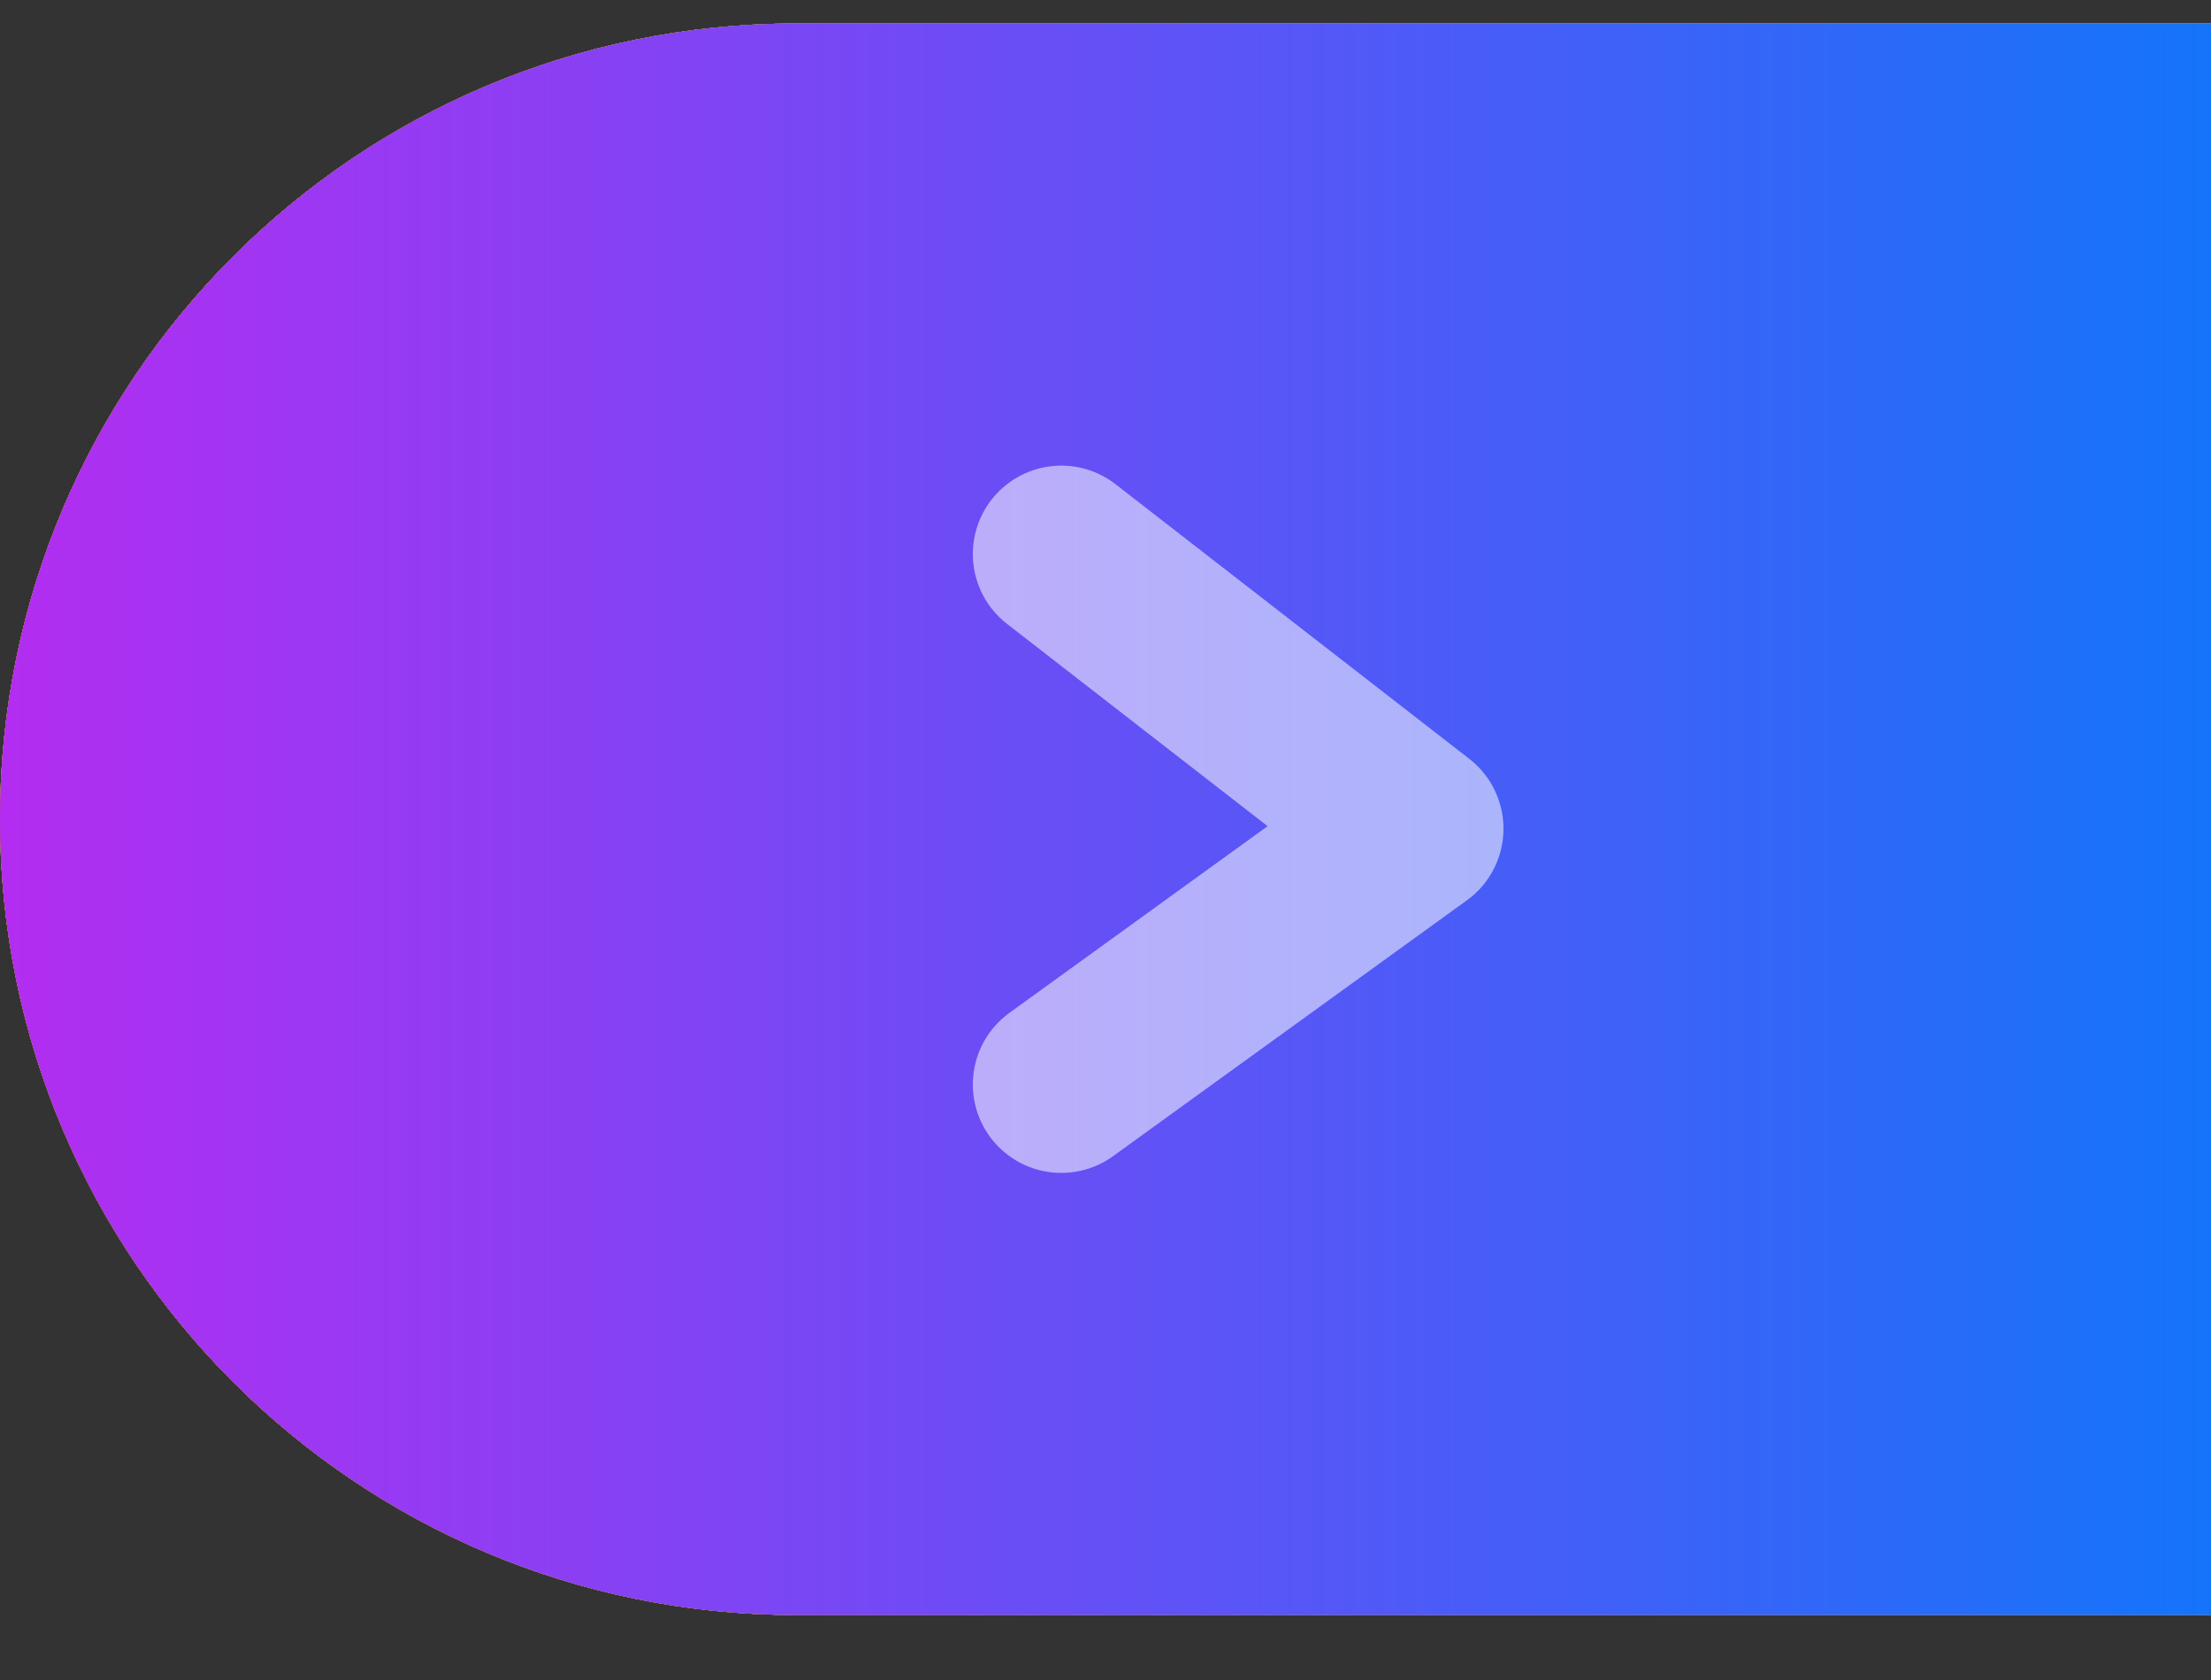
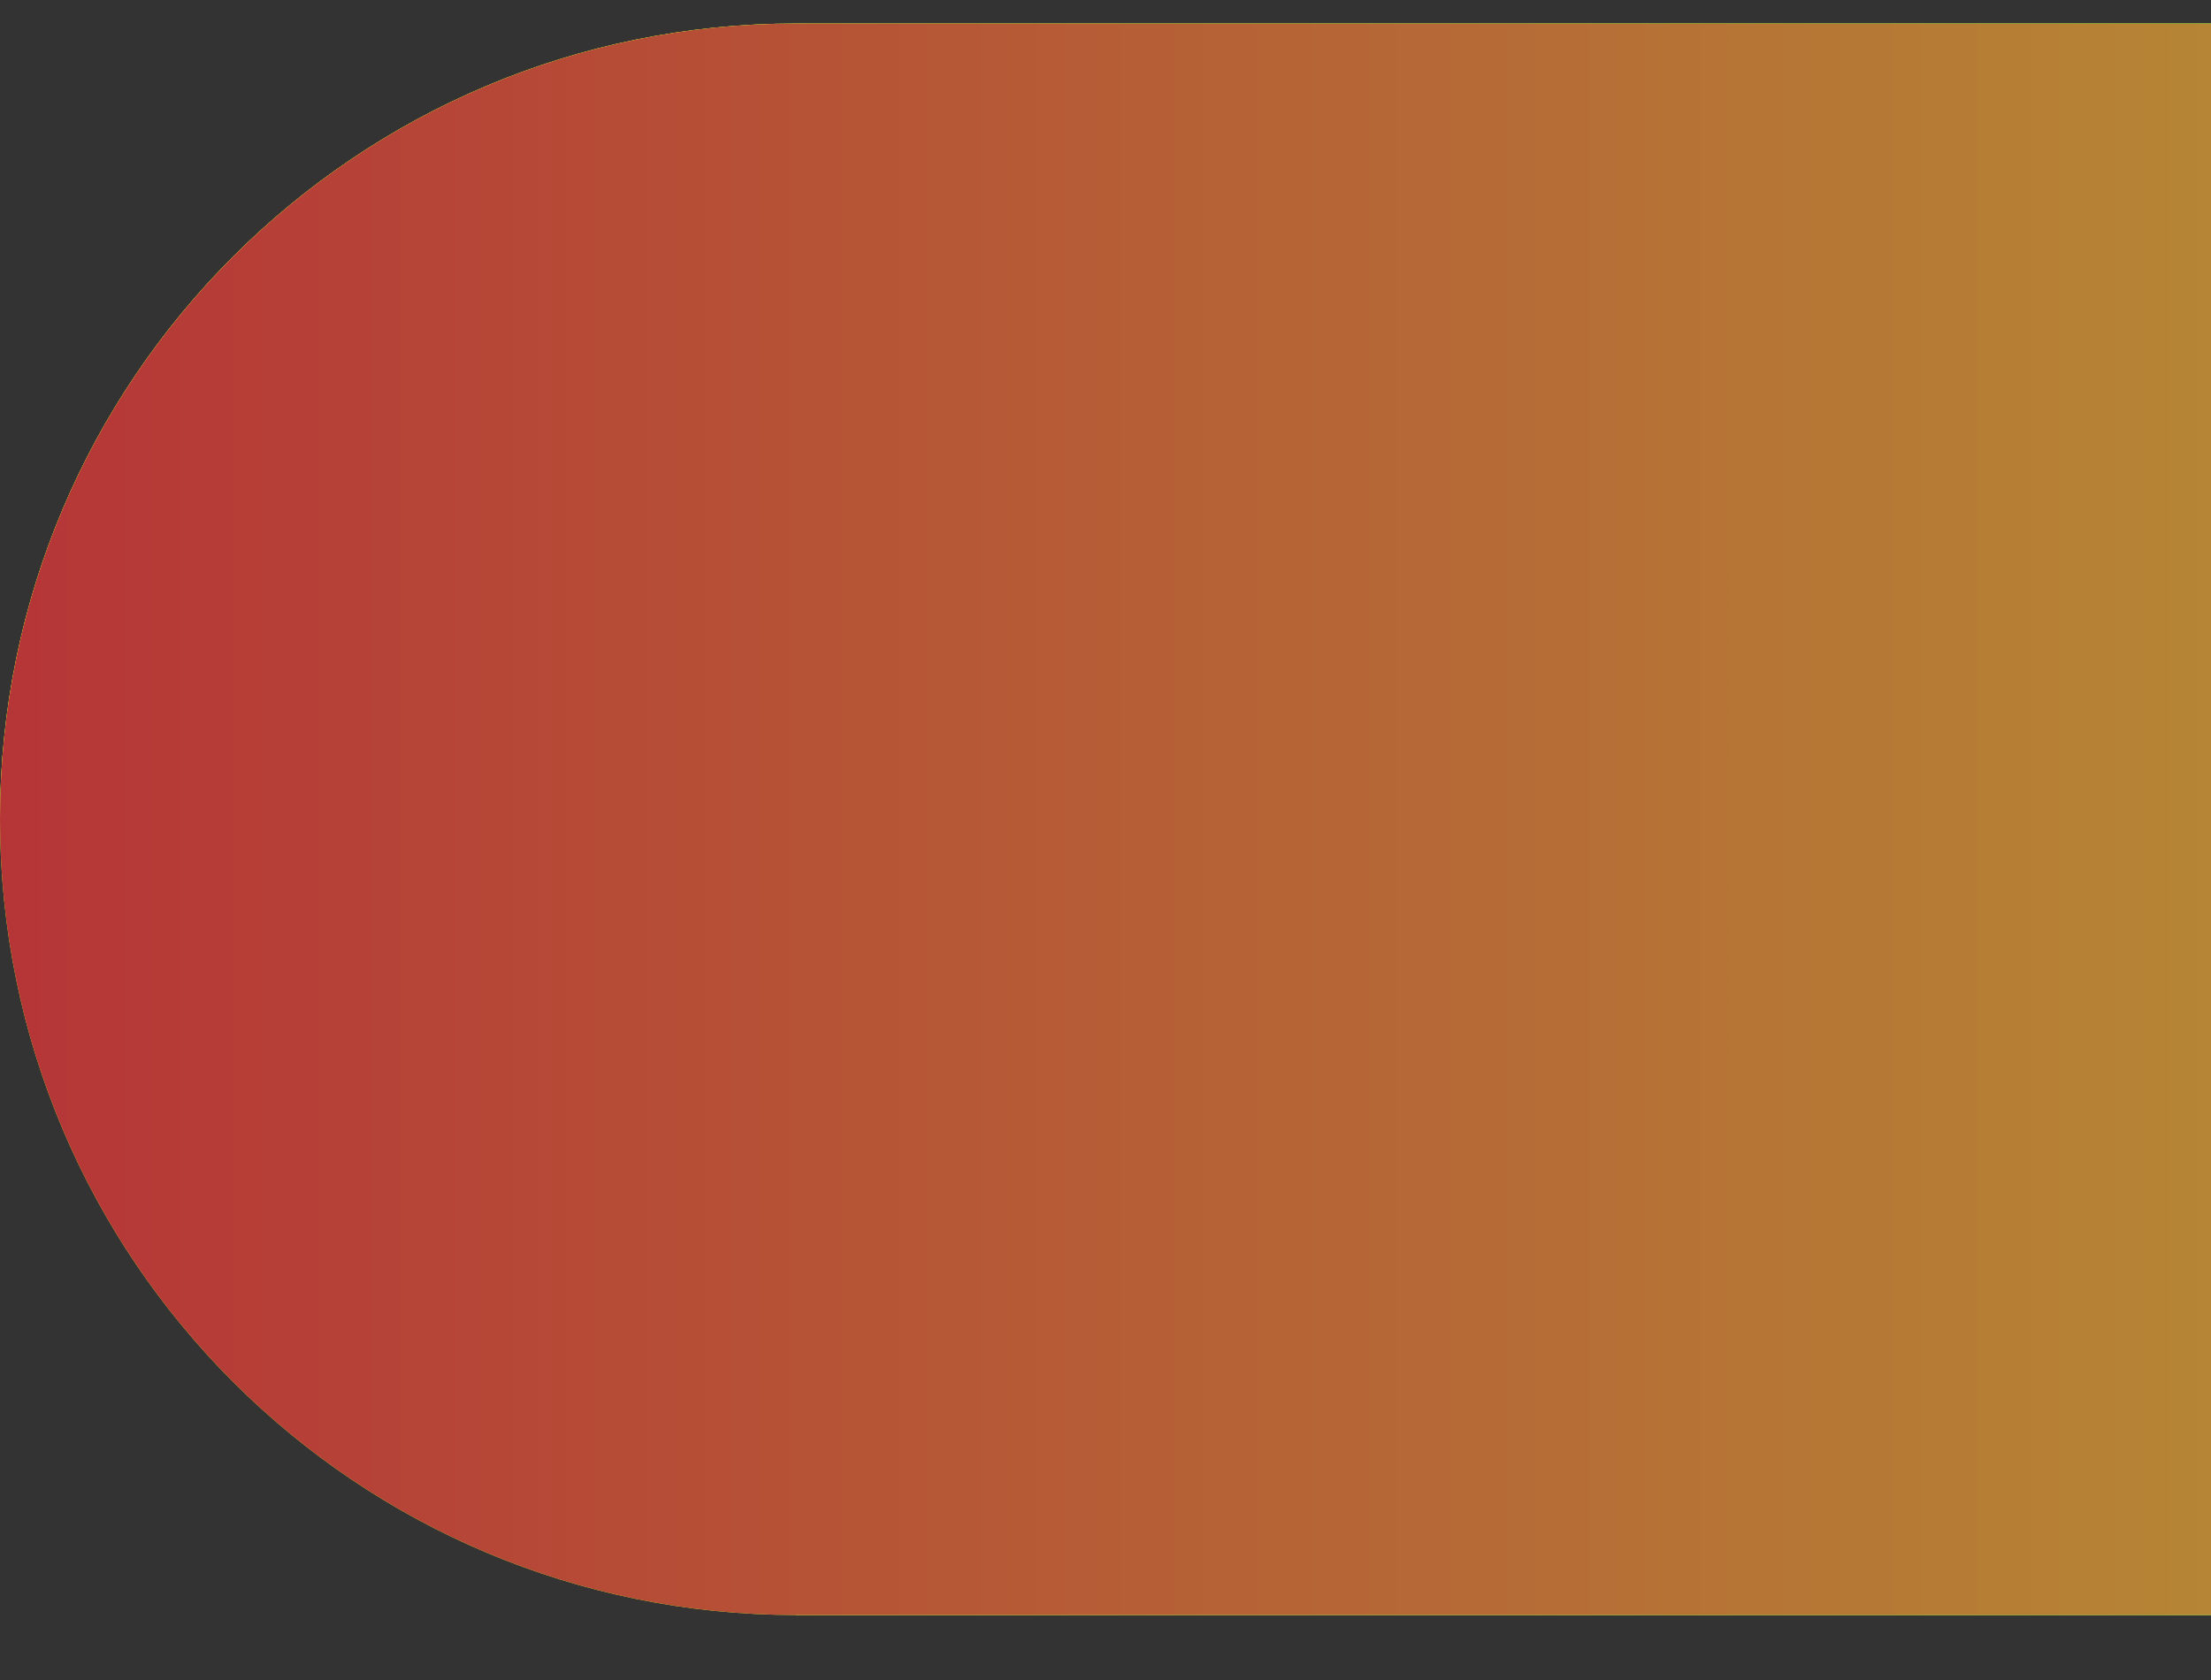
<svg xmlns="http://www.w3.org/2000/svg" width="25" height="19" viewBox="0 0 25 19" fill="none">
  <rect x="0" y="0" width="25" height="19" fill="#333333" stroke="none" />
-   <path d="M0 9.265C0 4.295 4.029 0.266 9 0.266H25V18.265H9C4.029 18.265 0 14.236 0 9.265Z" fill="url(#paint0_linear_7746_64240)" />
-   <path d="M0 9.265C0 4.295 4.029 0.266 9 0.266H25V18.265H9C4.029 18.265 0 14.236 0 9.265Z" fill="url(#paint1_linear_7746_64240)" />
+   <path d="M0 9.265C0 4.295 4.029 0.266 9 0.266H25V18.265H9Z" fill="url(#paint0_linear_7746_64240)" />
  <path d="M0 9.265C0 4.295 4.029 0.266 9 0.266H25V18.265H9C4.029 18.265 0 14.236 0 9.265Z" fill="#C1FD29" />
-   <path d="M0 9.265C0 4.295 4.029 0.266 9 0.266H25V18.265H9C4.029 18.265 0 14.236 0 9.265Z" fill="url(#paint2_linear_7746_64240)" />
  <path d="M0 9.265C0 4.295 4.029 0.266 9 0.266H25V18.265H9C4.029 18.265 0 14.236 0 9.265Z" fill="url(#paint3_linear_7746_64240)" />
-   <path d="M0 9.265C0 4.295 4.029 0.266 9 0.266H25V18.265H9C4.029 18.265 0 14.236 0 9.265Z" fill="url(#paint4_linear_7746_64240)" />
-   <path opacity="0.6" d="M12 6.266L16 9.372L12 12.265" stroke="white" stroke-opacity="0.9" stroke-width="2" stroke-linecap="round" stroke-linejoin="round" />
  <defs>
    <linearGradient id="paint0_linear_7746_64240" x1="0" y1="9.265" x2="25" y2="9.265" gradientUnits="userSpaceOnUse">
      <stop stop-color="#F1FF2F" />
      <stop offset="1" stop-color="#24DD6E" />
    </linearGradient>
    <linearGradient id="paint1_linear_7746_64240" x1="0" y1="9.265" x2="25" y2="9.265" gradientUnits="userSpaceOnUse">
      <stop stop-color="#05B687" />
      <stop offset="1" stop-color="#7F32FF" />
    </linearGradient>
    <linearGradient id="paint2_linear_7746_64240" x1="0" y1="9.265" x2="25" y2="9.265" gradientUnits="userSpaceOnUse">
      <stop stop-color="#FA7D77" />
      <stop offset="1" stop-color="#AB4F89" />
    </linearGradient>
    <linearGradient id="paint3_linear_7746_64240" x1="25" y1="9.265" x2="0" y2="9.265" gradientUnits="userSpaceOnUse">
      <stop stop-color="#B68535" />
      <stop offset="1" stop-color="#B63537" />
    </linearGradient>
    <linearGradient id="paint4_linear_7746_64240" x1="25" y1="9.265" x2="0" y2="9.265" gradientUnits="userSpaceOnUse">
      <stop stop-color="#1474FA" />
      <stop offset="1" stop-color="#B32DF1" />
    </linearGradient>
  </defs>
</svg>